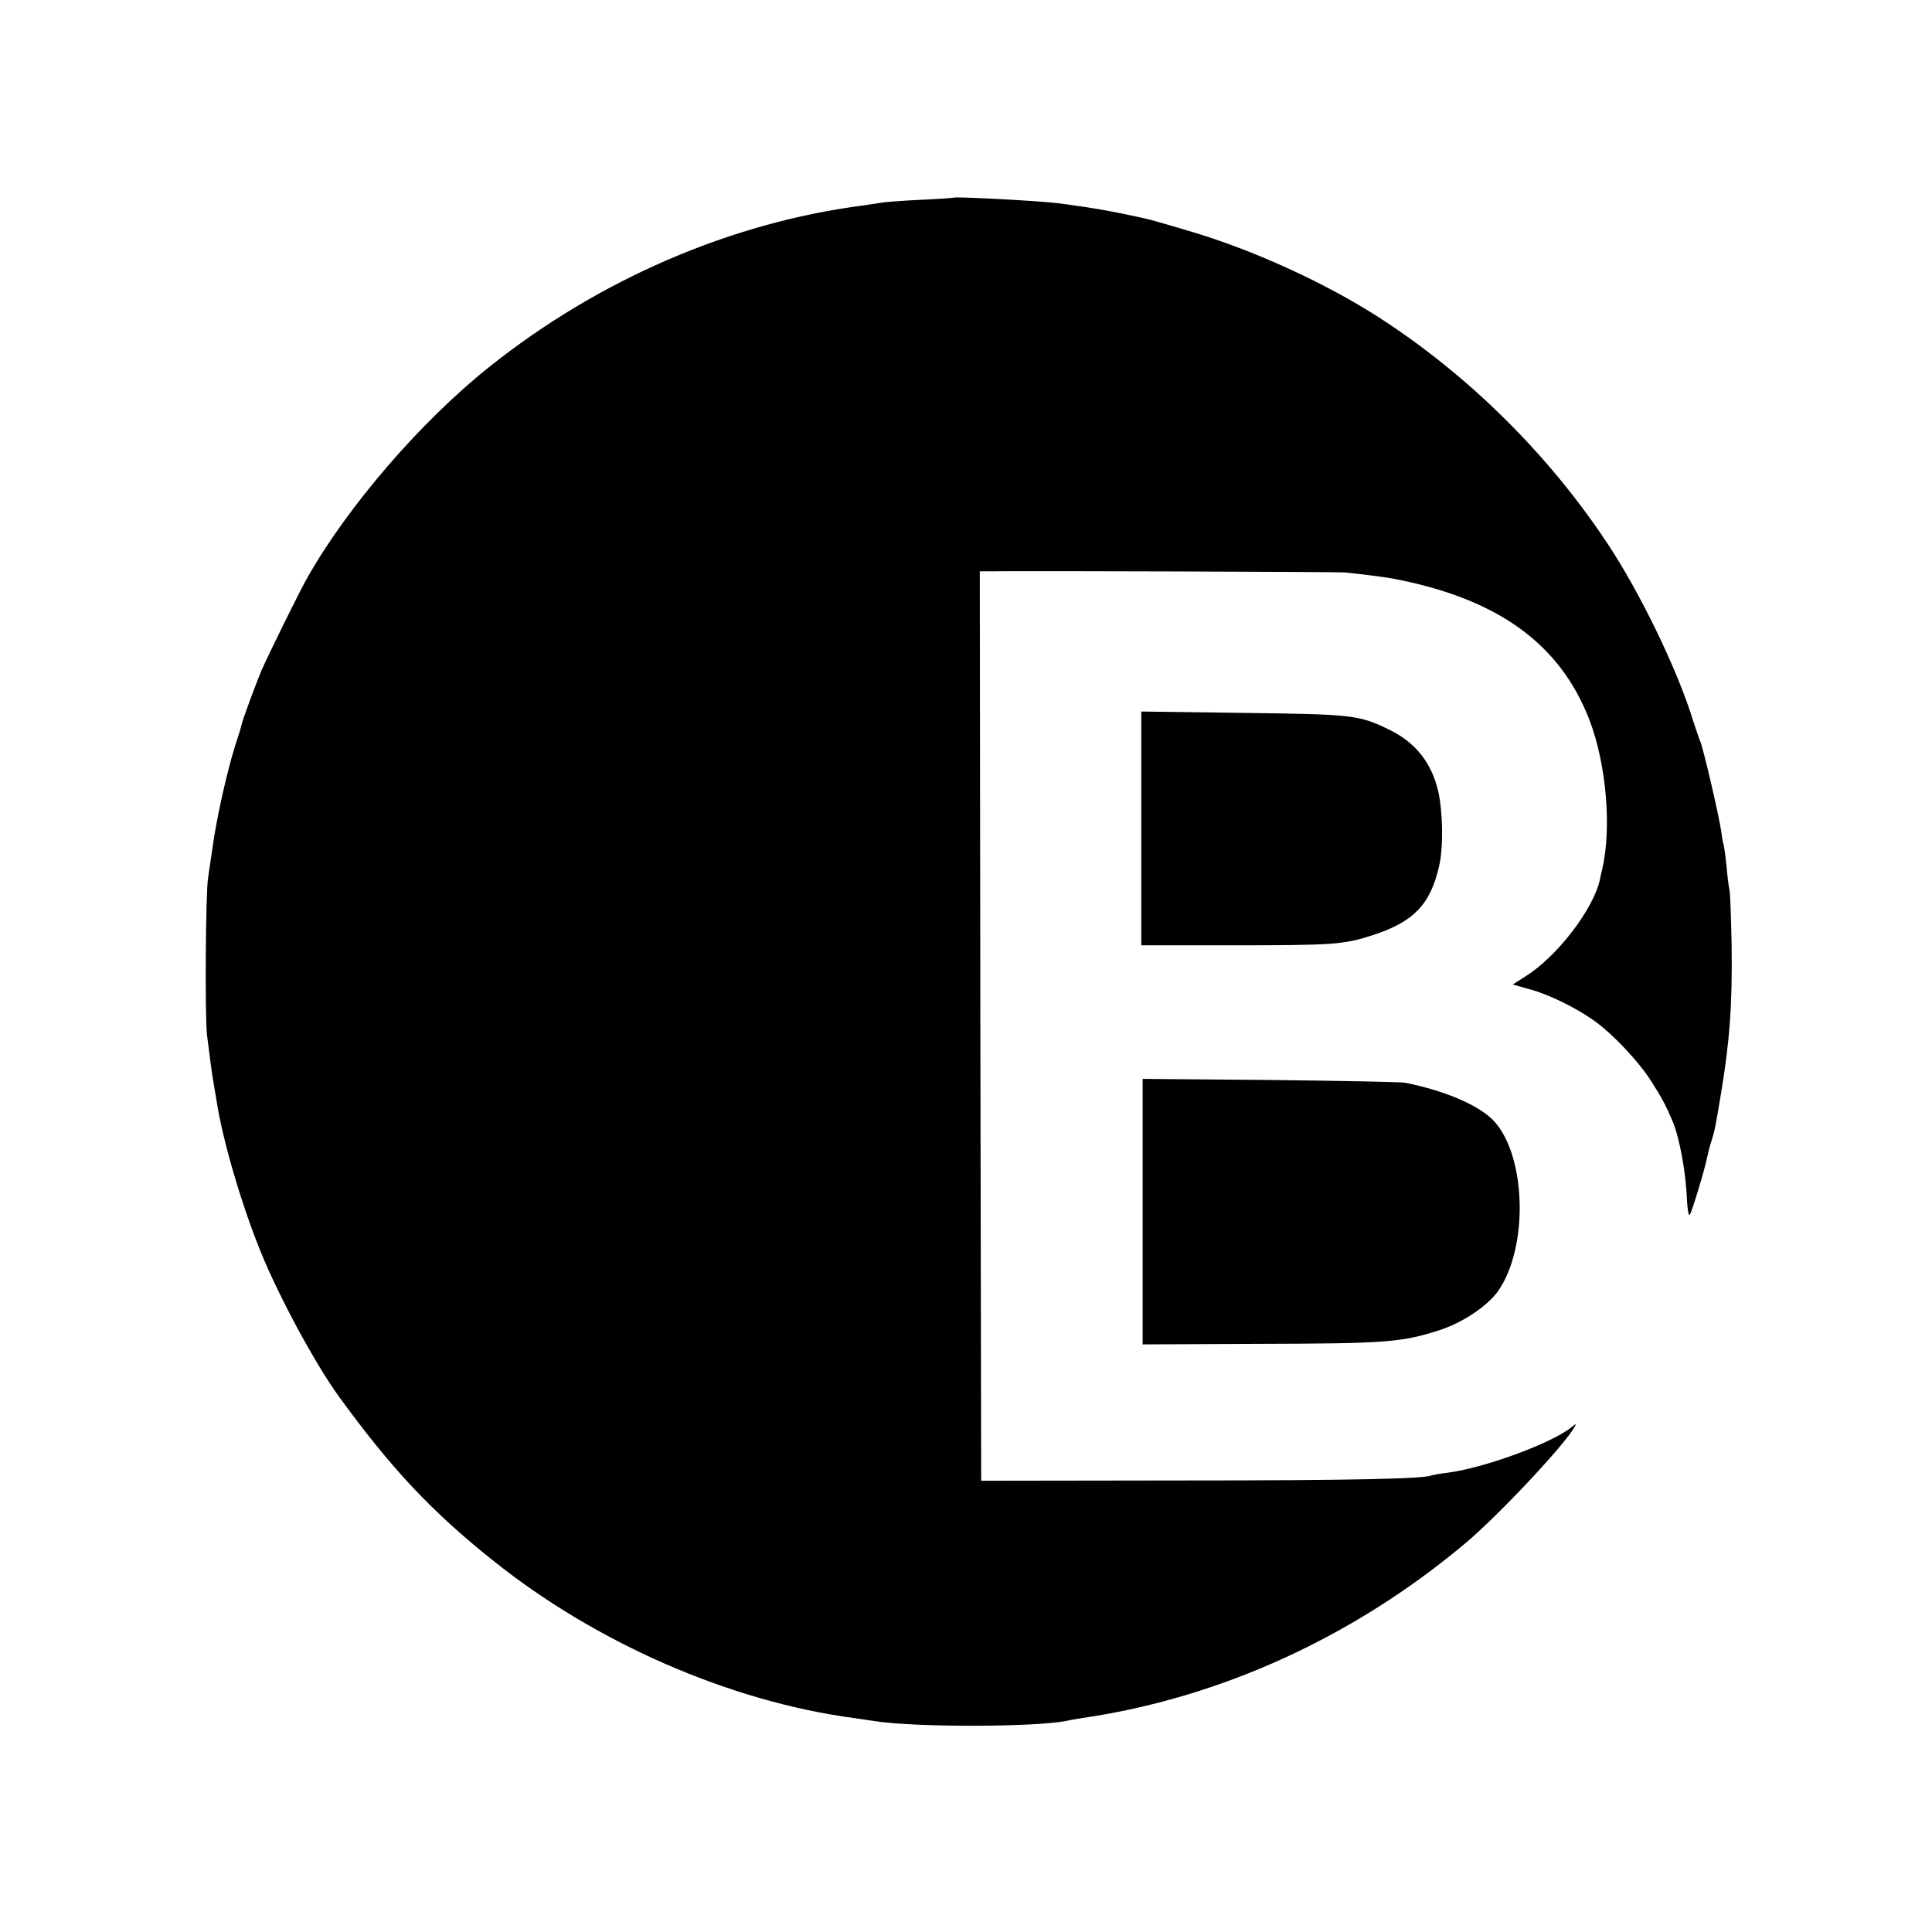
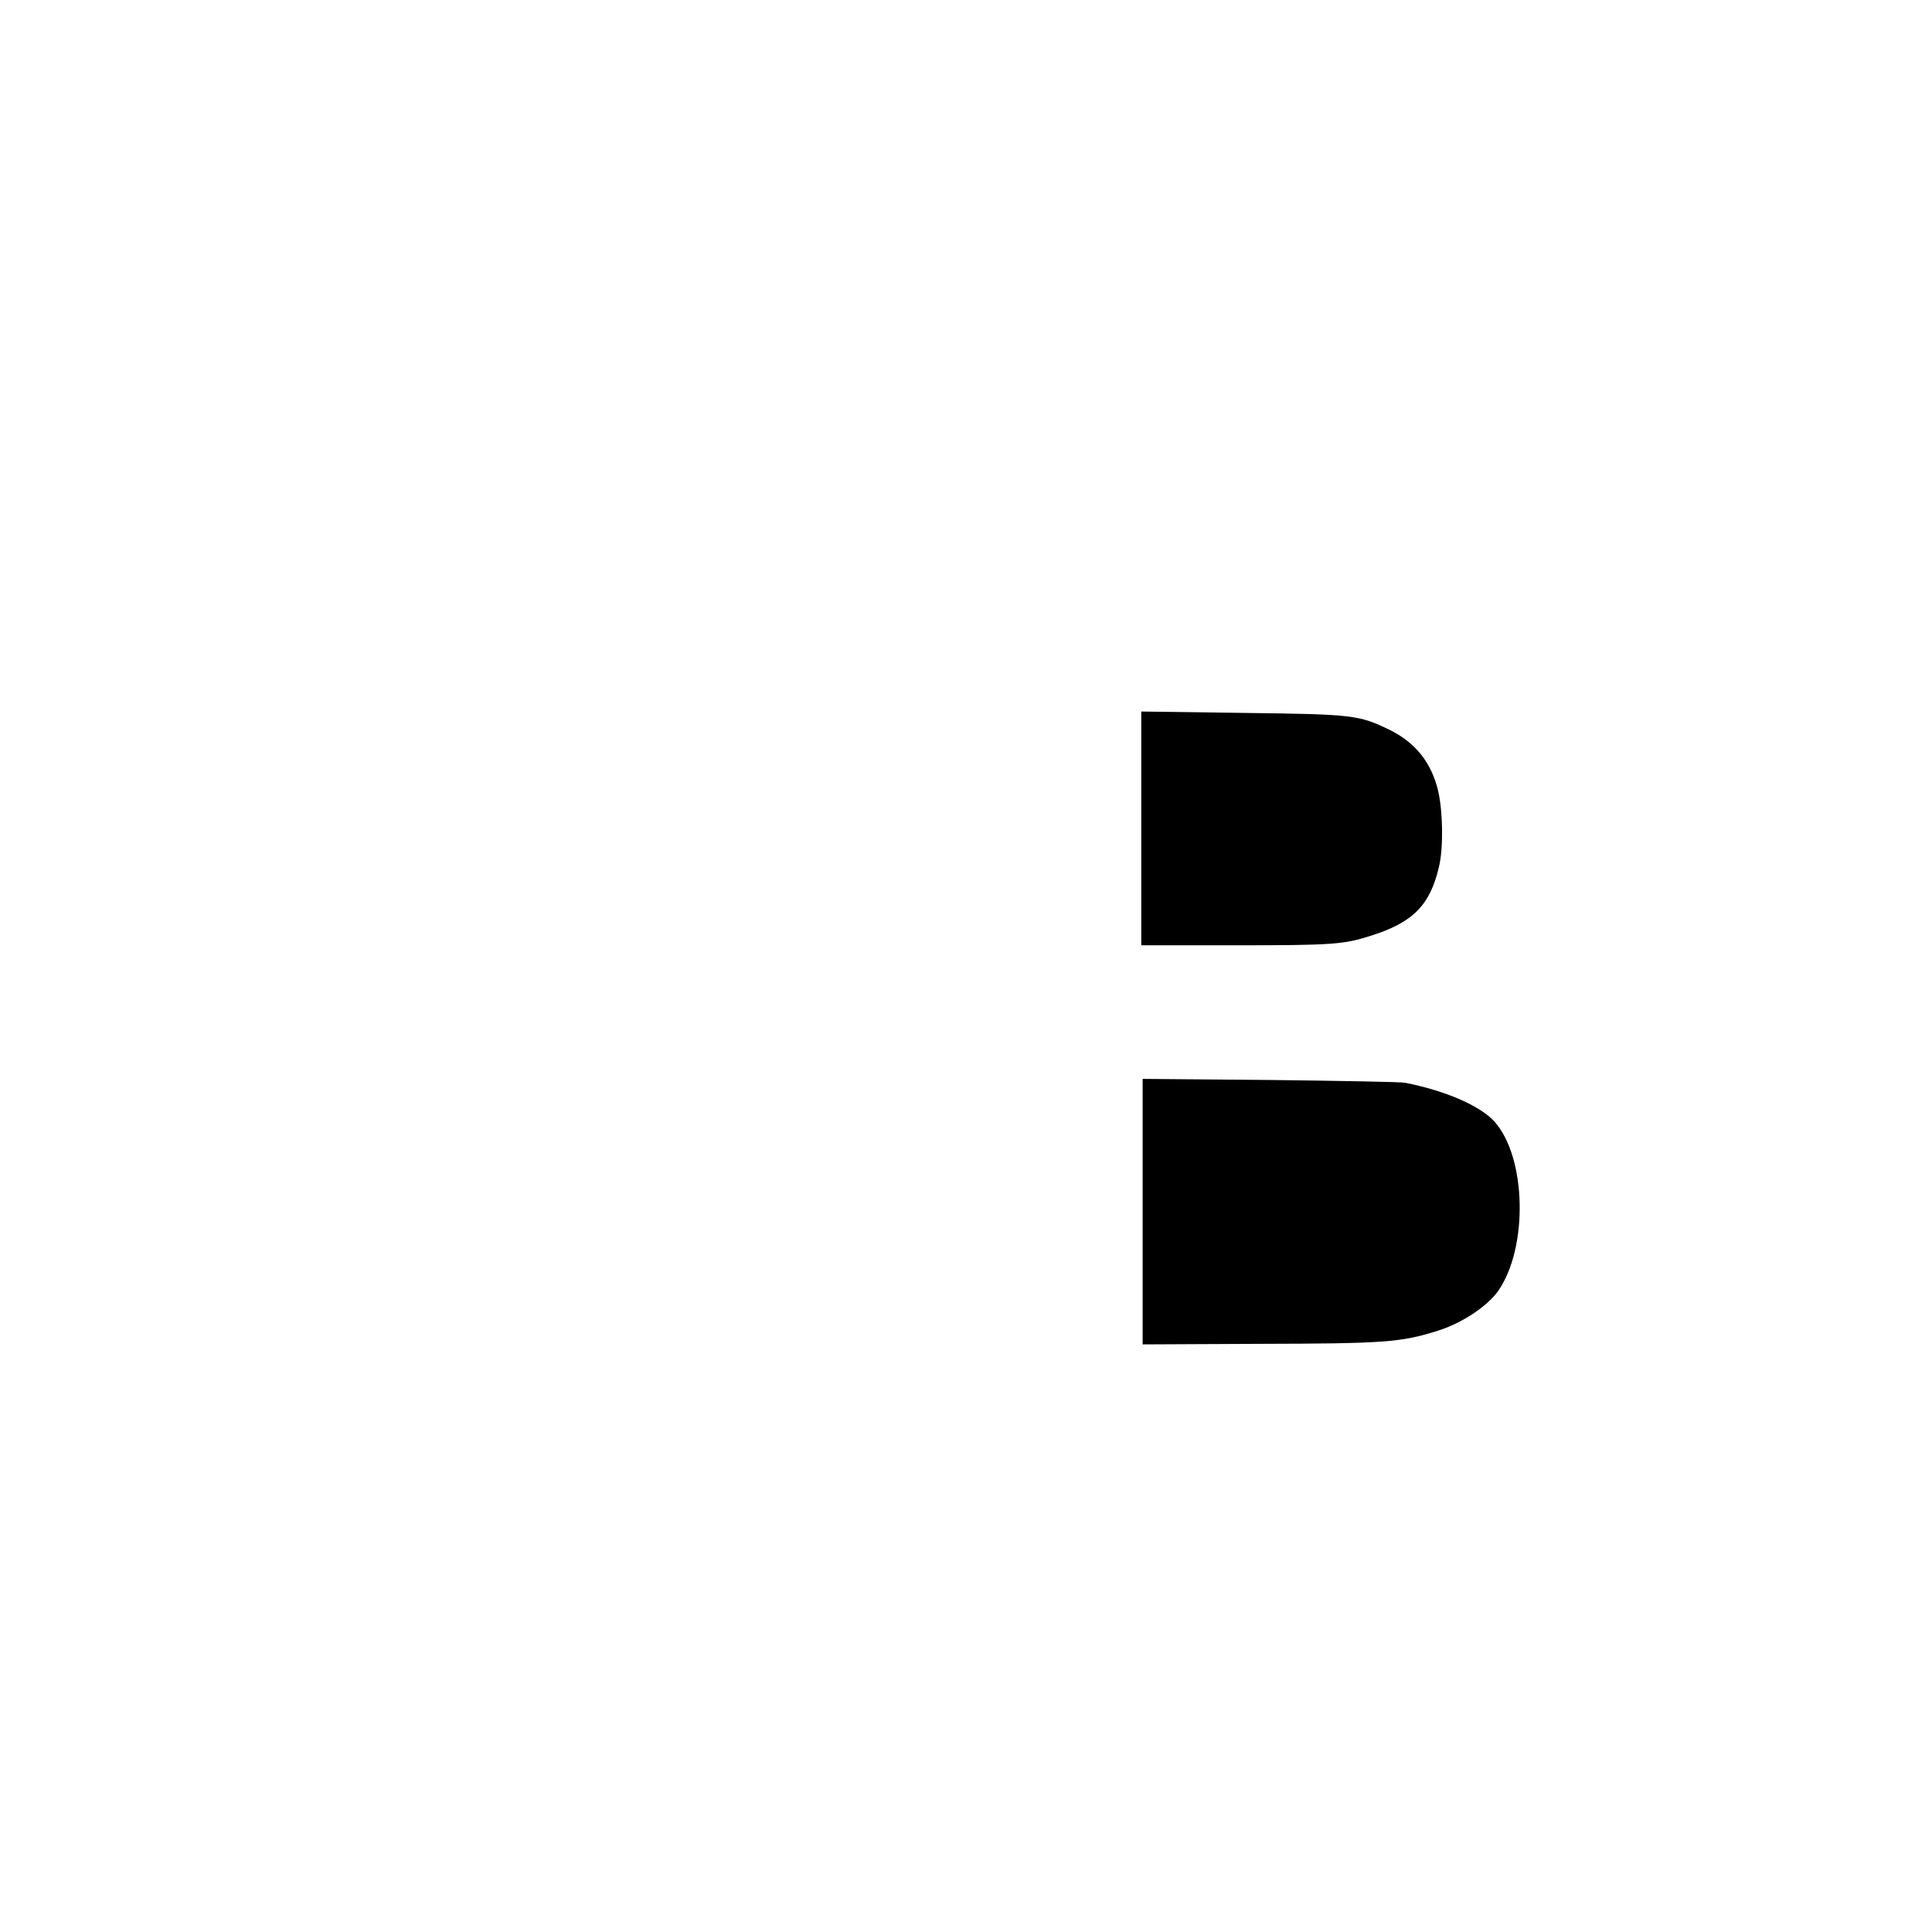
<svg xmlns="http://www.w3.org/2000/svg" version="1.0" width="700pt" height="700pt" viewBox="0 0 700 700" preserveAspectRatio="xMidYMid meet">
  <g transform="translate(0,700) scale(0.1,-0.1)" fill="#000000" stroke="none">
-     <path d="M3457 6284 c-1 -1 -56 -5 -122 -8 -66 -3 -131 -8 -145 -11 -14 -2 -41 -6 -60 -9 -482 -62 -961 -269 -1358 -586 -247 -197 -512 -504 -659 -764 -27 -47 -143 -283 -166 -336 -21 -50 -68 -178 -71 -193 -1 -6 -12 -43 -25 -82 -29 -93 -67 -262 -81 -366 -7 -46 -14 -95 -16 -109 -9 -51 -12 -498 -4 -570 11 -89 19 -148 24 -175 2 -11 7 -40 11 -65 21 -140 92 -381 161 -549 67 -164 196 -402 282 -521 189 -260 335 -416 557 -593 374 -300 860 -512 1310 -572 28 -4 61 -9 75 -11 147 -23 579 -22 695 1 11 3 36 7 55 10 502 73 987 295 1391 635 120 101 358 355 394 420 7 13 6 13 -11 -1 -72 -58 -313 -147 -449 -165 -27 -3 -53 -8 -56 -9 -21 -13 -288 -19 -914 -19 l-720 -1 -3 1648 -2 1647 32 0 c151 2 1262 -2 1291 -4 50 -5 146 -17 172 -22 380 -72 607 -235 714 -513 61 -159 81 -391 46 -541 -1 -3 -5 -21 -9 -40 -25 -107 -155 -276 -268 -347 l-47 -30 60 -17 c68 -18 162 -64 226 -108 69 -46 170 -153 216 -226 39 -62 49 -79 77 -144 25 -59 49 -189 52 -285 2 -34 6 -59 10 -55 7 7 56 169 64 212 3 14 9 39 15 56 12 38 15 54 34 169 32 190 42 328 39 540 -2 99 -5 190 -8 202 -3 12 -8 53 -11 90 -4 37 -9 70 -10 73 -2 3 -6 26 -9 50 -8 54 -64 297 -76 325 -5 11 -16 45 -26 75 -56 183 -193 466 -312 644 -213 321 -503 608 -826 816 -197 127 -464 248 -691 314 -49 15 -103 30 -120 35 -16 5 -55 14 -85 20 -30 6 -66 14 -80 16 -33 7 -146 24 -190 29 -73 9 -368 24 -373 20z" />
    <path d="M4135 3998 l0 -423 340 0 c354 0 394 3 493 35 152 48 214 111 246 251 16 67 14 196 -3 272 -24 103 -82 176 -175 222 -113 55 -133 57 -531 62 l-370 5 0 -424z" />
    <path d="M4140 2610 l0 -481 418 2 c459 1 517 5 653 48 86 27 176 87 216 142 111 157 104 487 -13 616 -52 57 -177 111 -323 140 -14 3 -234 7 -488 10 l-463 4 0 -481z" />
  </g>
</svg>